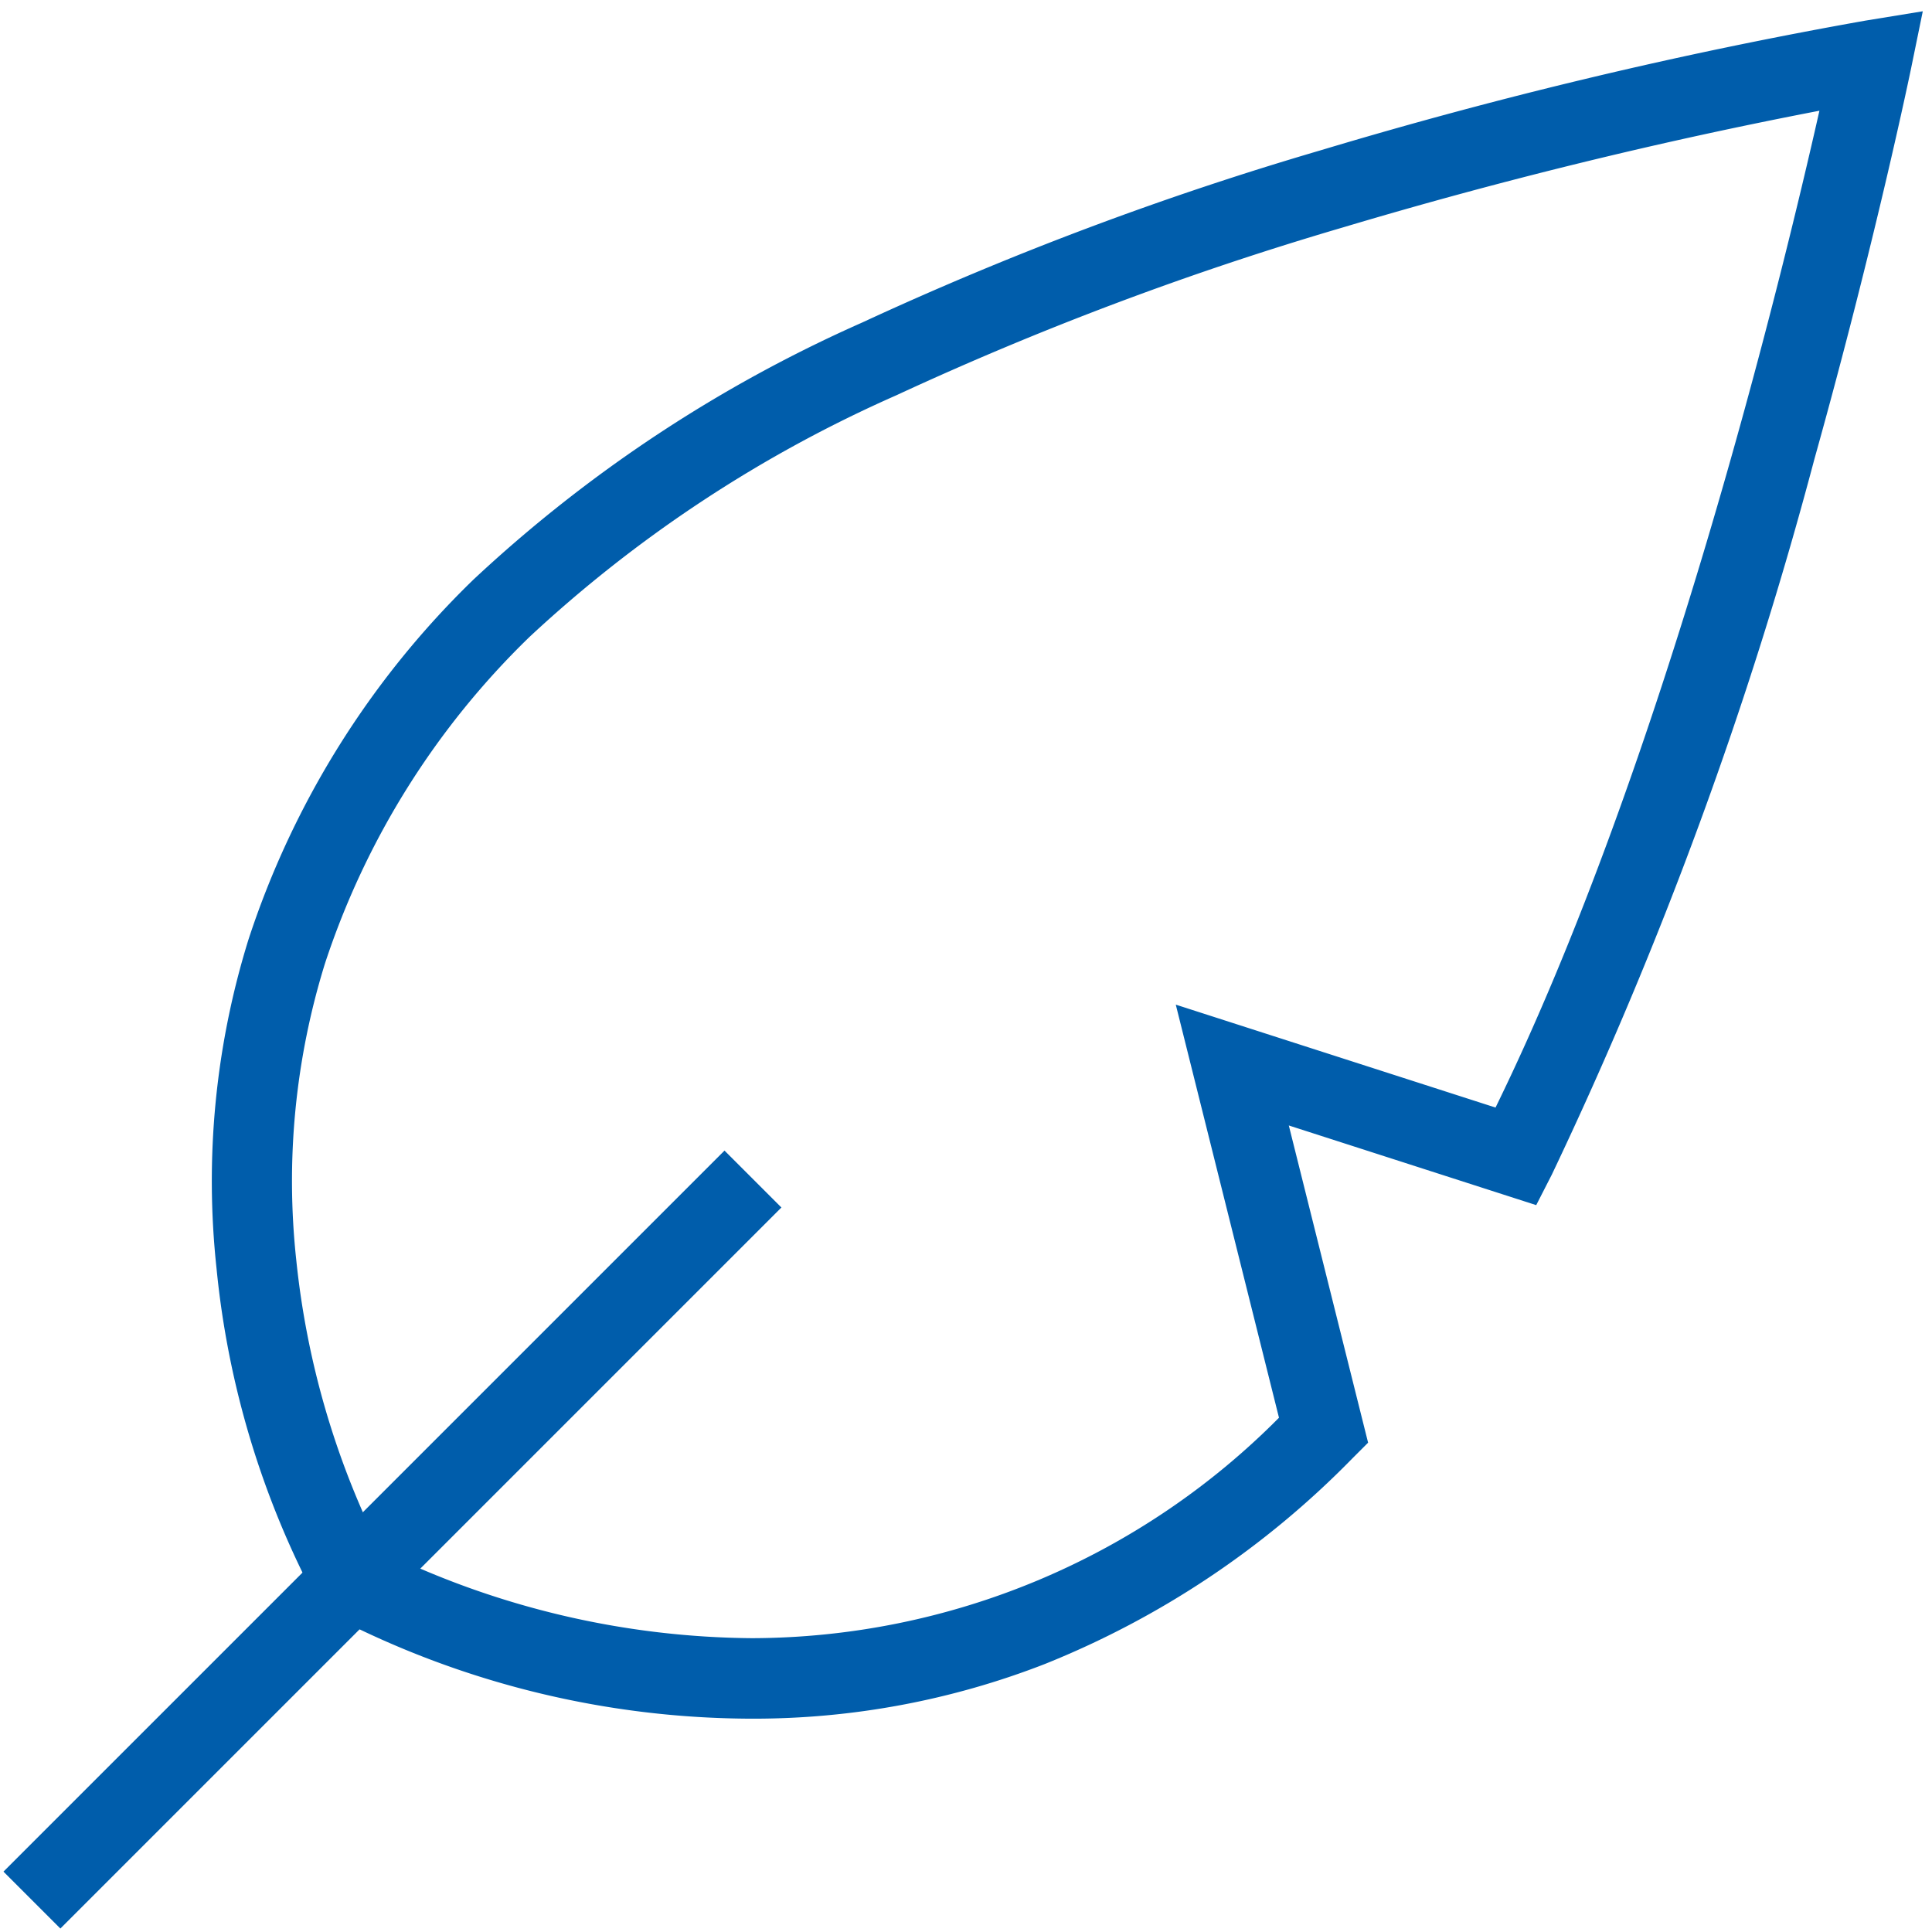
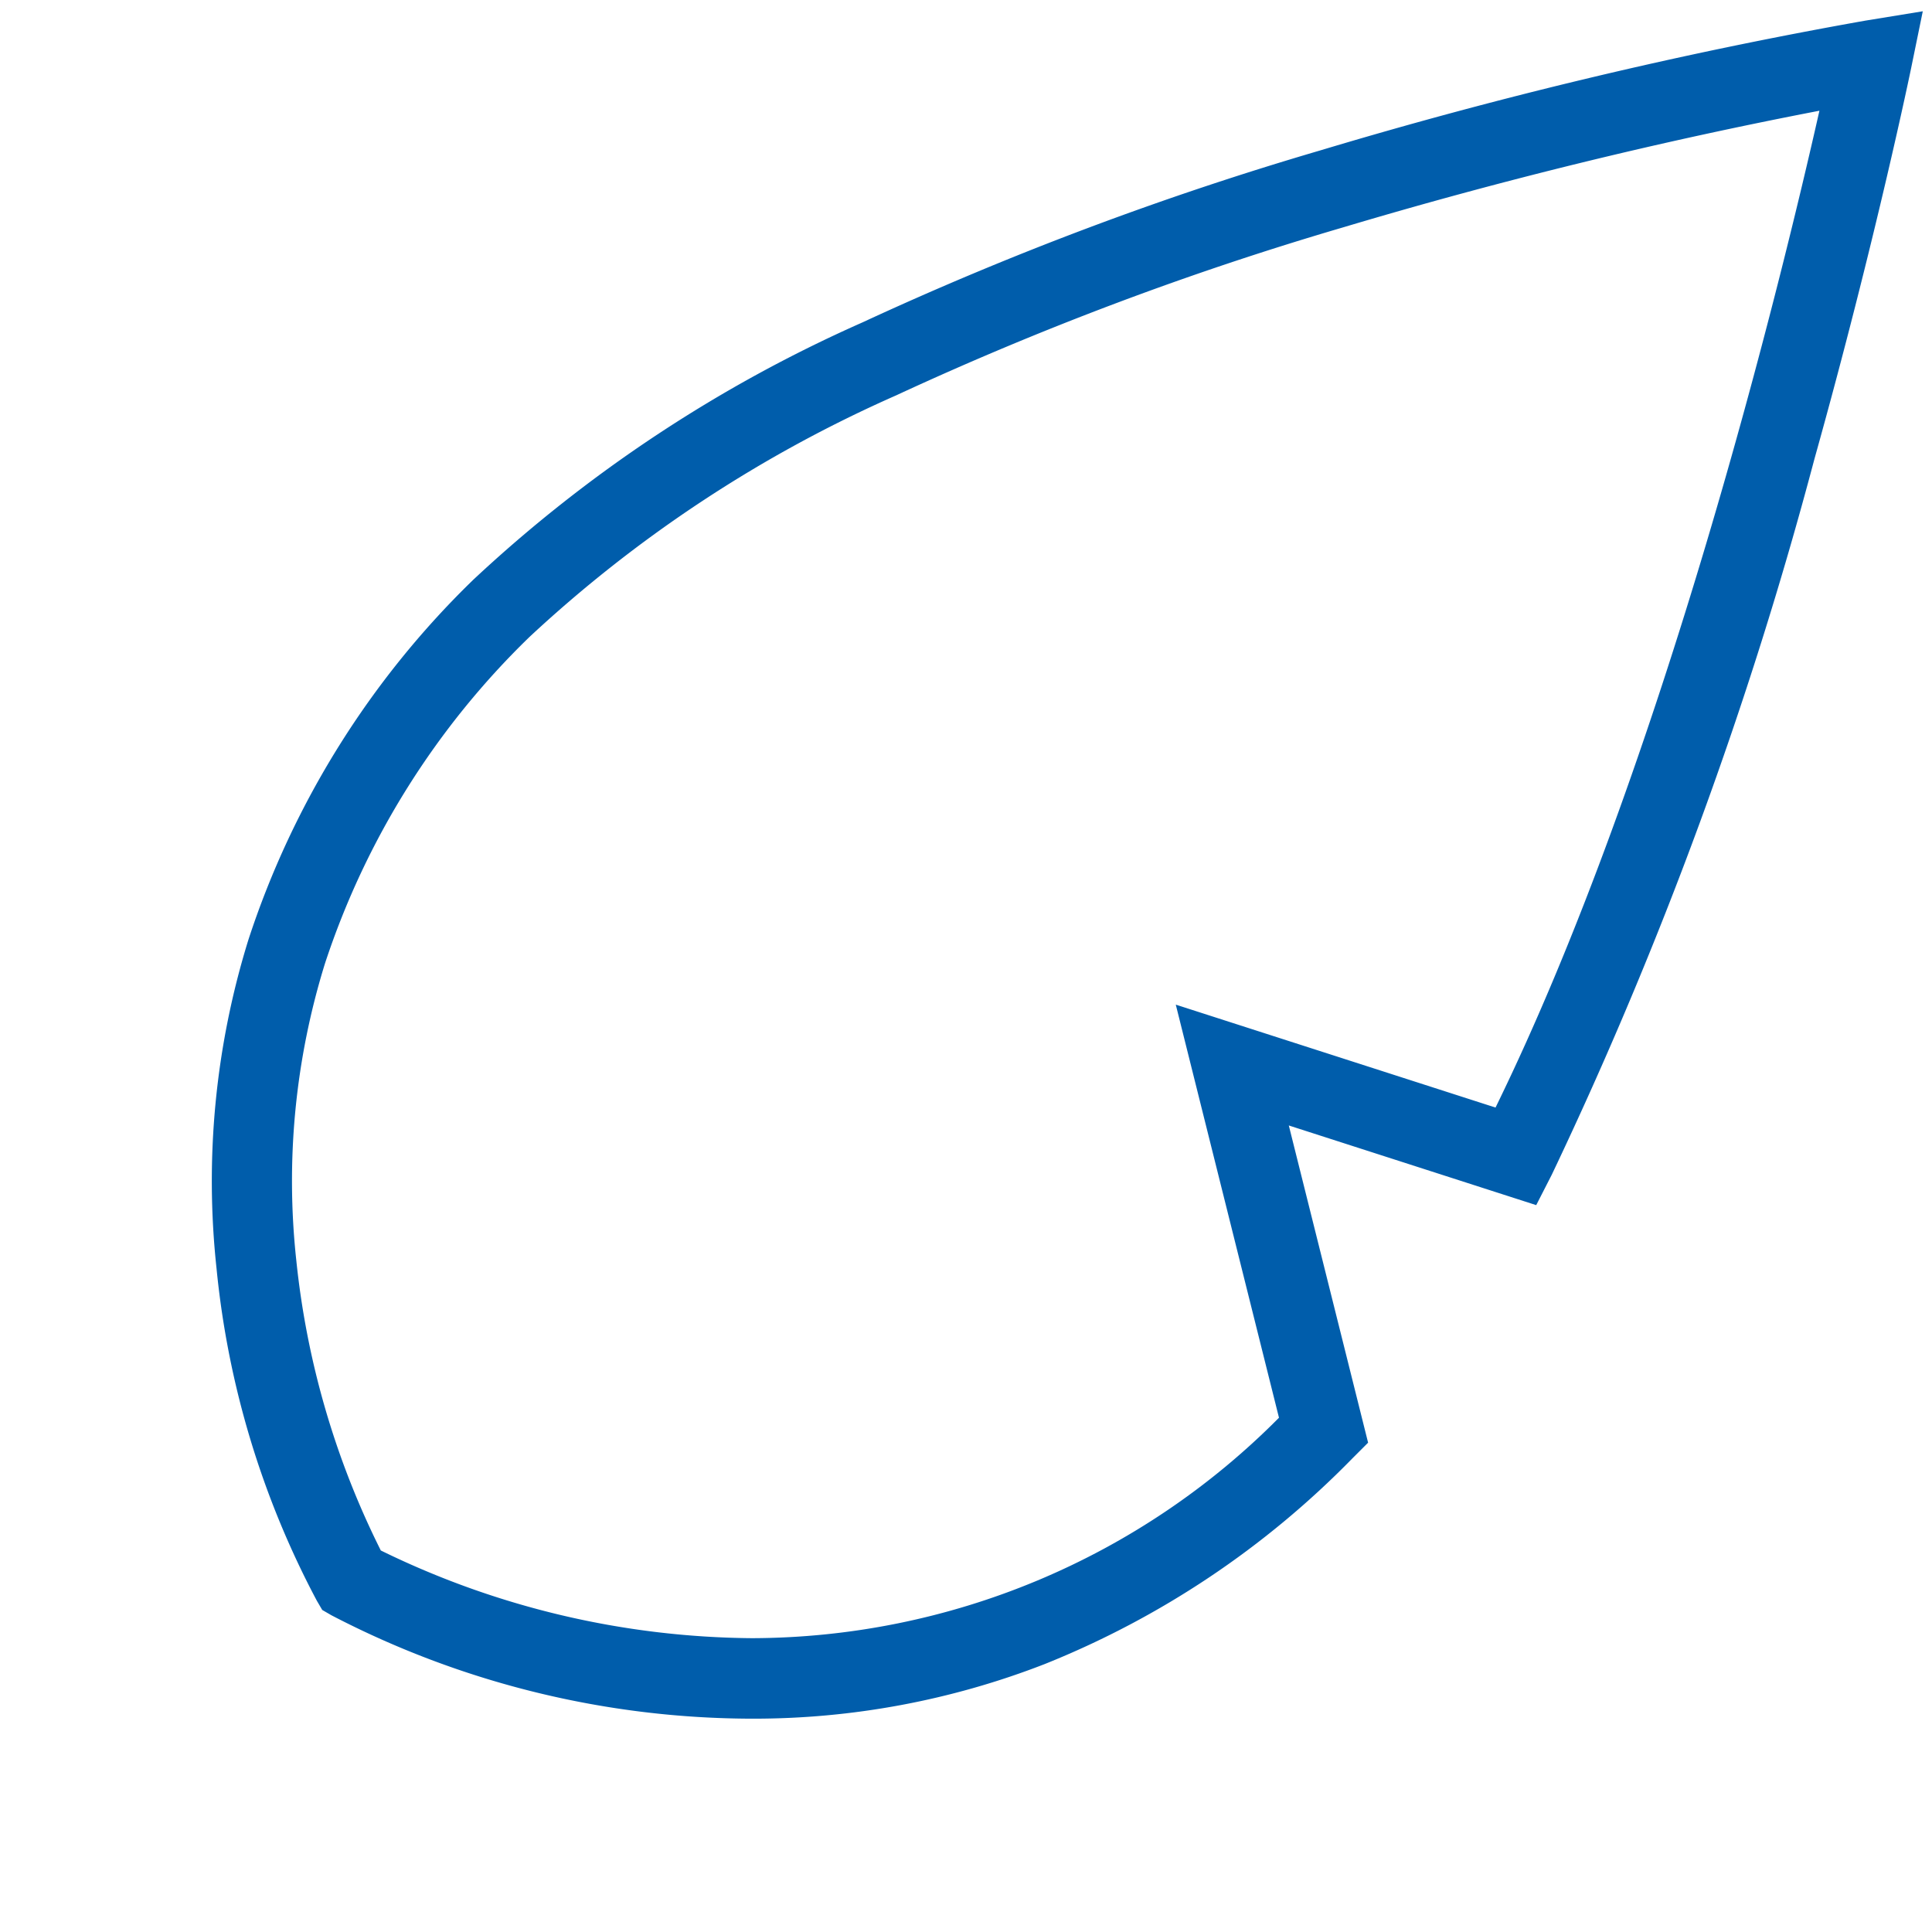
<svg xmlns="http://www.w3.org/2000/svg" width="48" height="48" viewBox="0 0 48 48">
-   <path d="M0,0H48V48H0Z" opacity="0.002" />
+   <path d="M0,0H48H0Z" opacity="0.002" />
  <path d="M51.859,2.78,51.568,4.2c-.009.042-.876,4.251-2.4,9.7a102.308,102.308,0,0,1-6.526,17.784l-.387.757-6.147-1.979,1.97,7.881-.4.4a22.266,22.266,0,0,1-7.634,5.1A19.94,19.94,0,0,1,22.773,45.2a22.7,22.7,0,0,1-10.449-2.568l-.23-.133-.134-.229a22.19,22.19,0,0,1-2.492-8.254,20.217,20.217,0,0,1,.794-8.176,21.956,21.956,0,0,1,5.582-8.934,34.712,34.712,0,0,1,9.665-6.393A81.8,81.8,0,0,1,36.9,6.234a119.654,119.654,0,0,1,13.53-3.221ZM41.244,30.017c4.18-8.54,7.114-20.629,8.047-24.766a121.72,121.72,0,0,0-11.841,2.9,79.734,79.734,0,0,0-11.1,4.173,32.753,32.753,0,0,0-9.1,5.994,19.98,19.98,0,0,0-5.088,8.119,18.229,18.229,0,0,0-.713,7.372,20.875,20.875,0,0,0,2.1,7.212A21.309,21.309,0,0,0,22.773,43.2a18.5,18.5,0,0,0,13.091-5.477L33.3,27.46Z" transform="translate(-4.088 -2.5)" fill="#005dab" />
-   <path d="M0,17.914-1.414,16.5,16.5-1.414,17.914,0Z" transform="translate(1.5 30)" fill="#005dab" />
</svg>